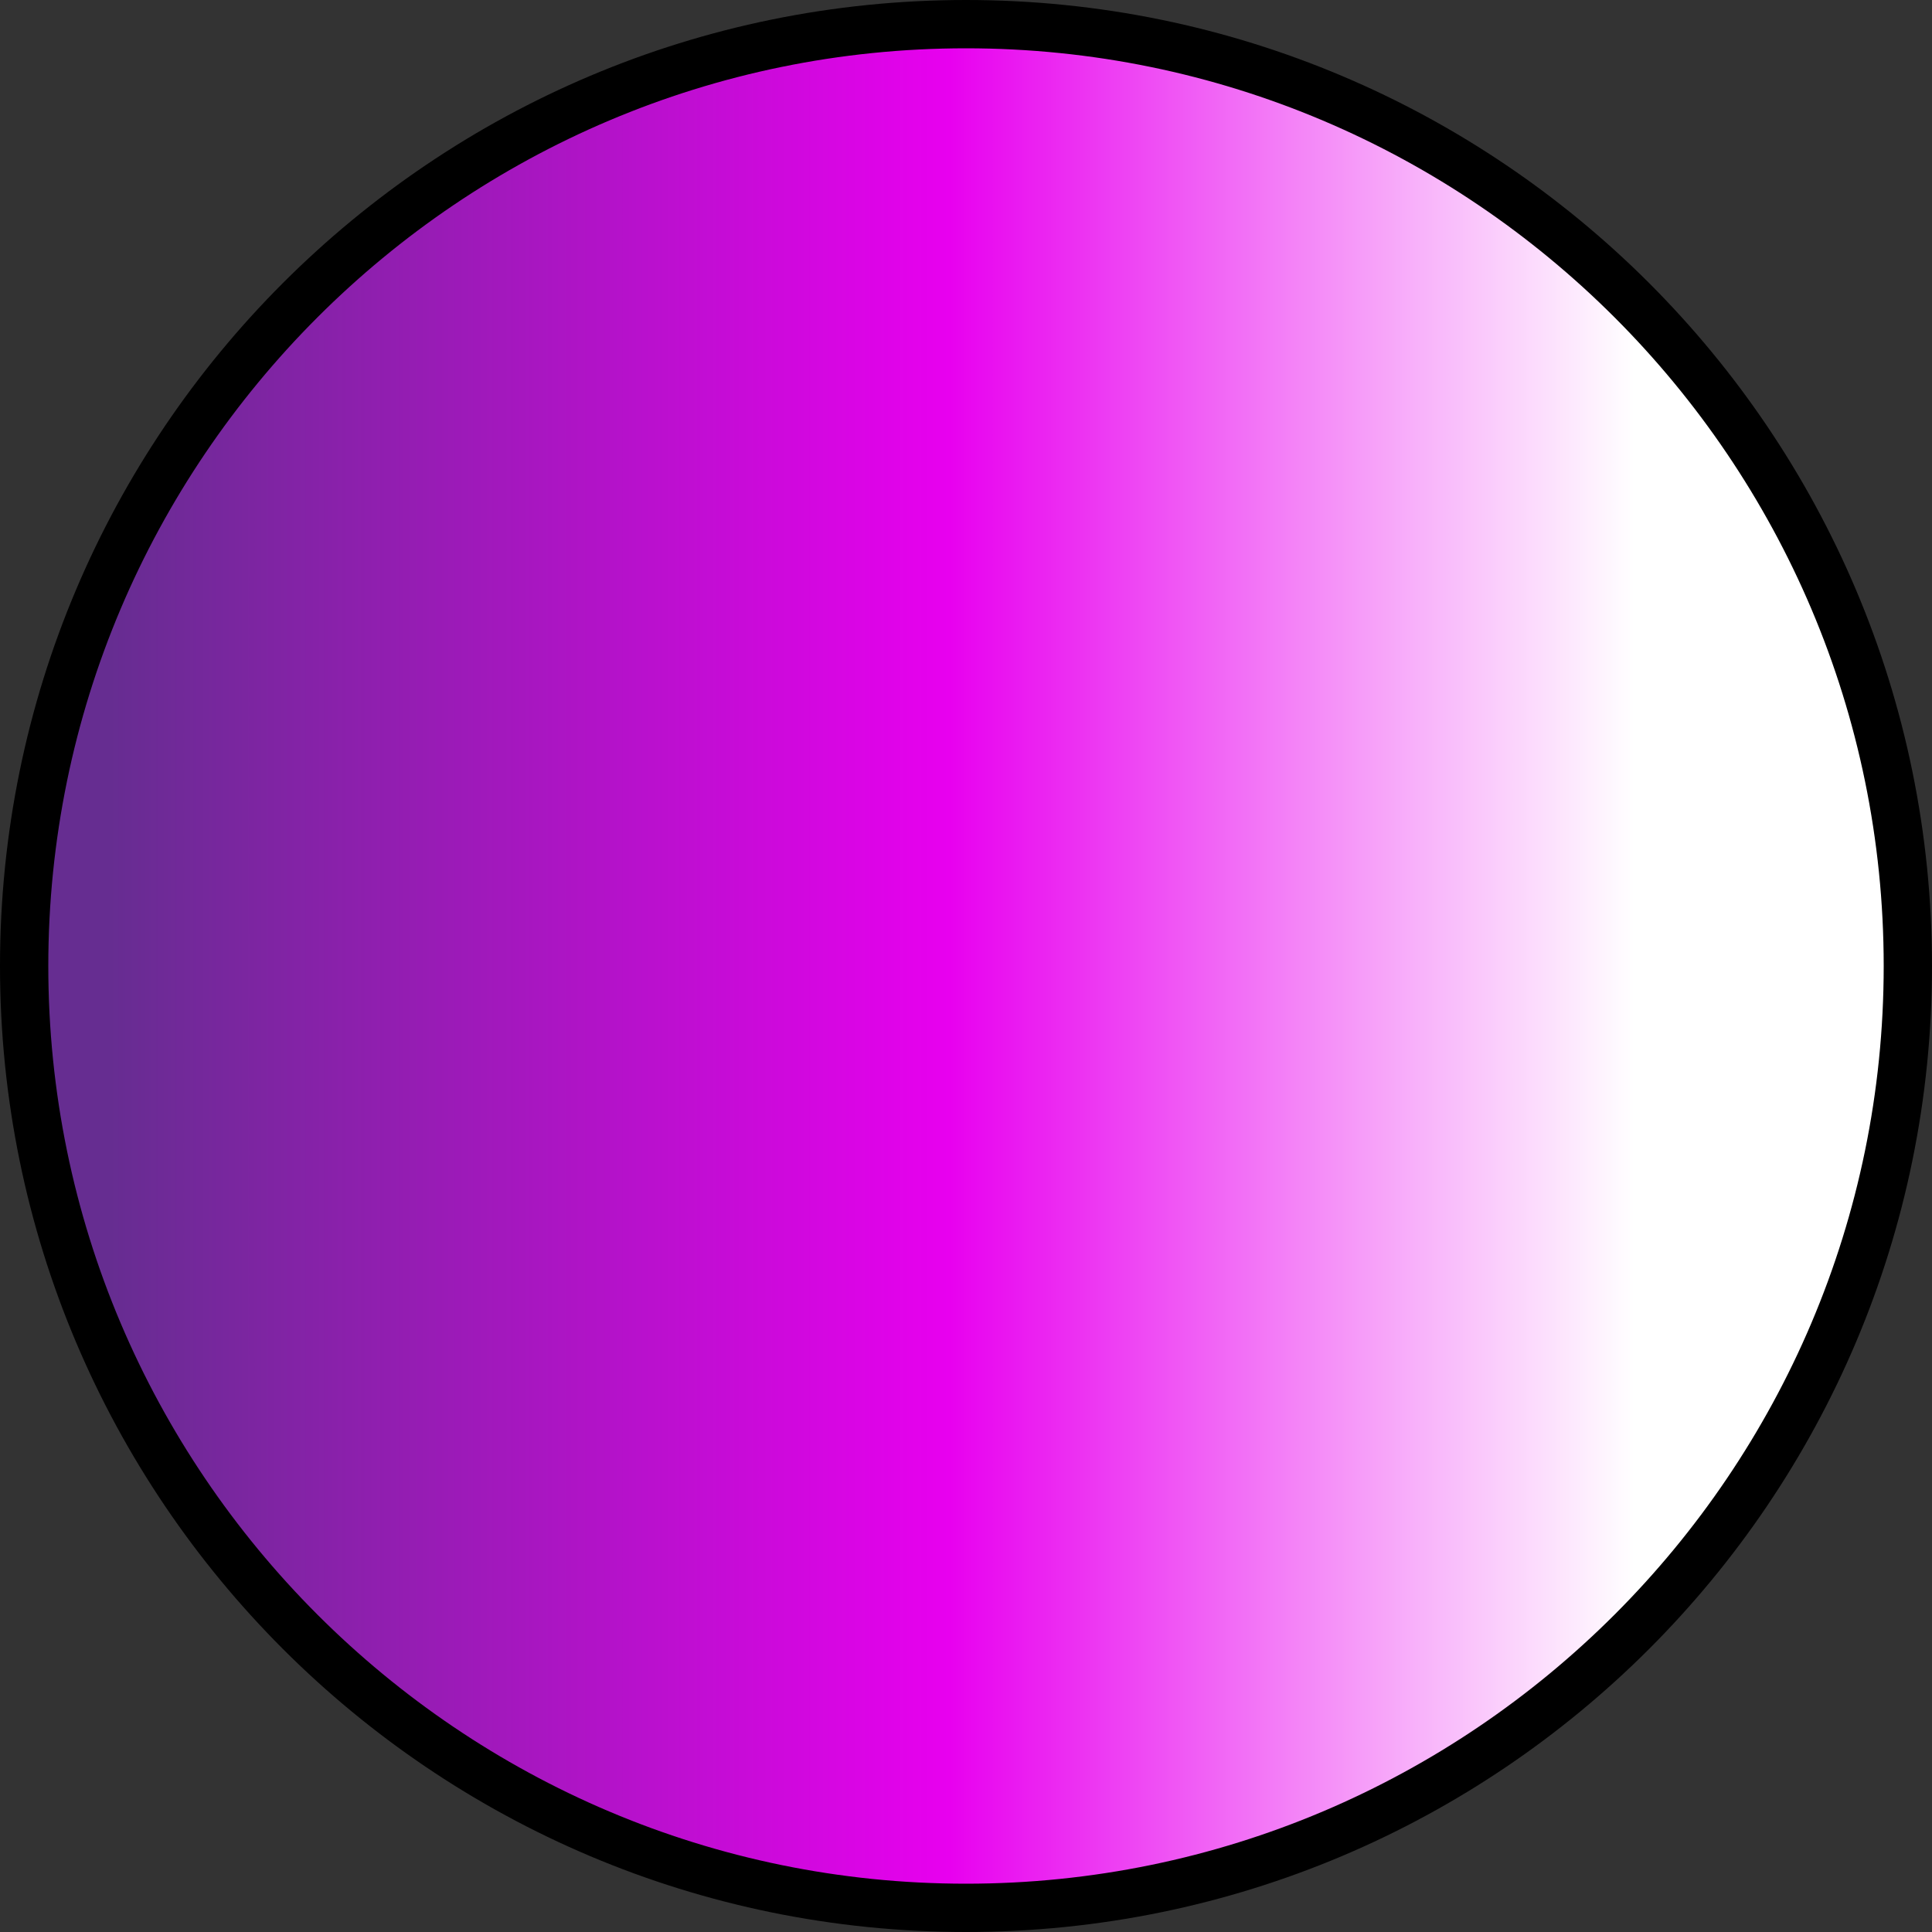
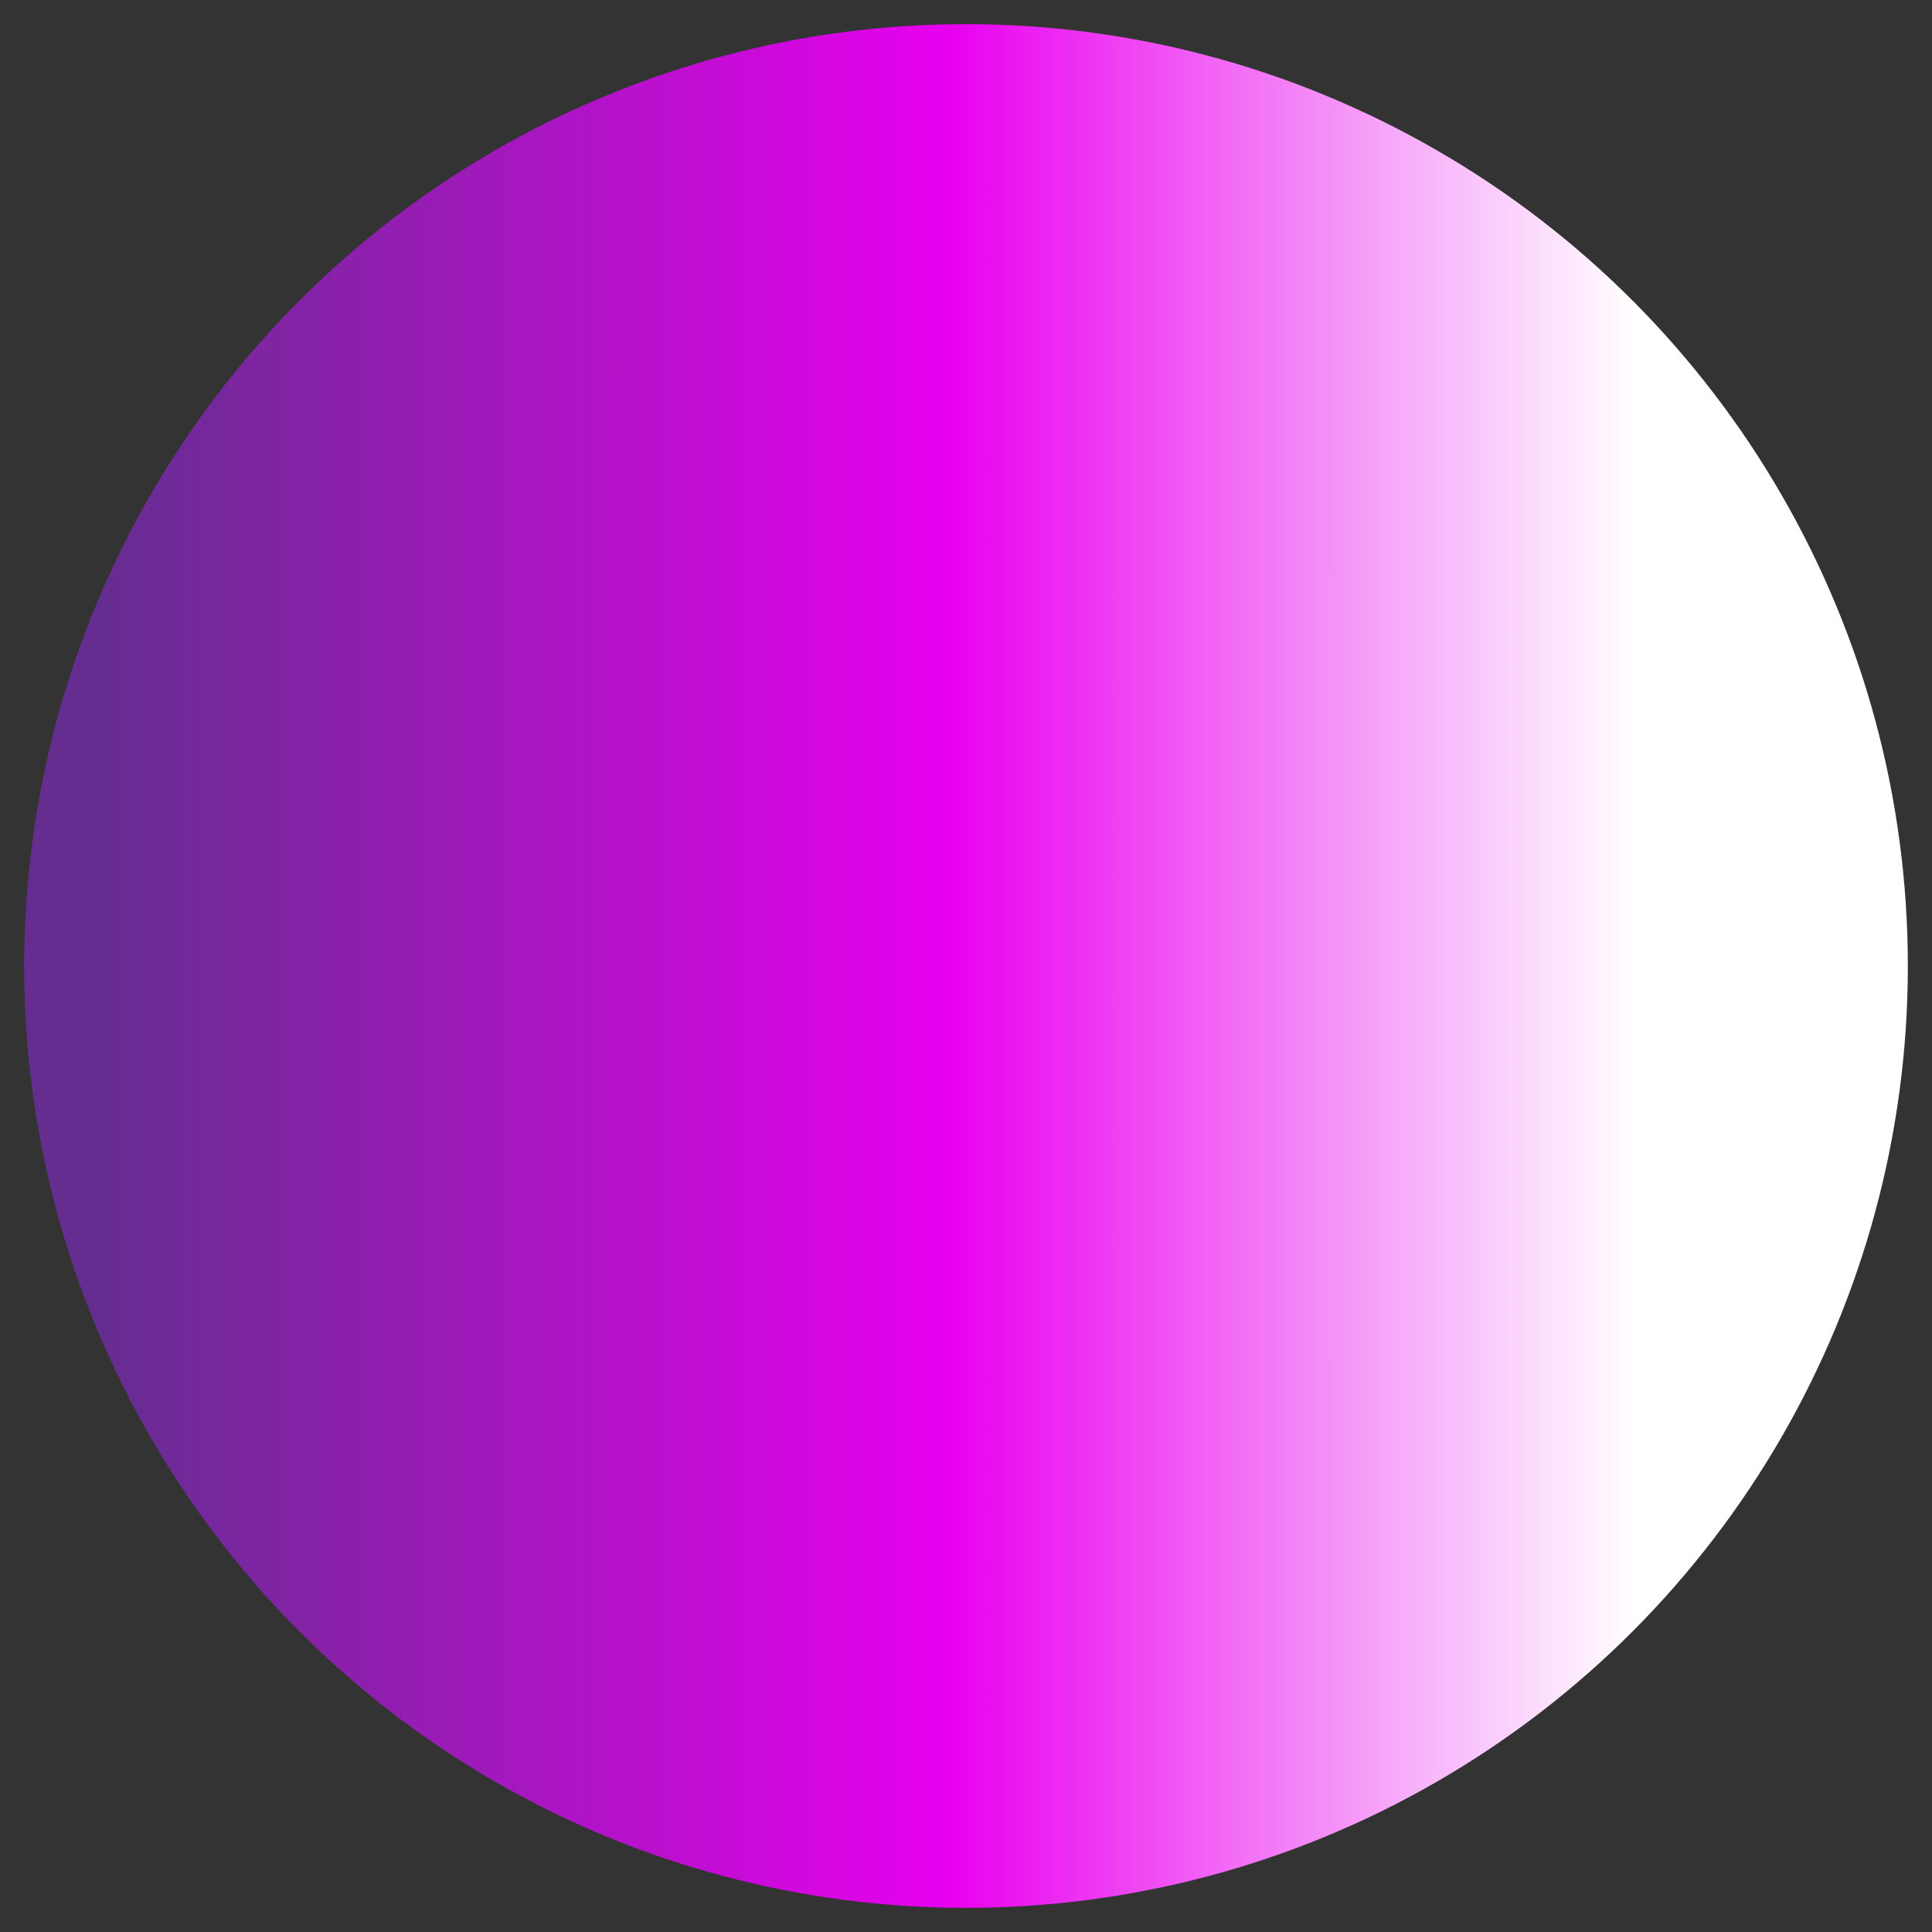
<svg xmlns="http://www.w3.org/2000/svg" version="1.1" x="0px" y="0px" width="10px" height="10px" viewBox="0 0 10 10" enable-background="new 0 0 10 10" xml:space="preserve">
  <rect x="0" y="0" width="10" height="10" fill="#333333" stroke="none" />
  <g id="Layer_1">
    <g>
      <linearGradient id="SVGID_1_" gradientUnits="userSpaceOnUse" x1="0.568" y1="5" x2="9.362" y2="5">
        <stop offset="0" style="stop-color:#662D91" />
        <stop offset="0.494" style="stop-color:#E800EF" />
        <stop offset="0.769" style="stop-color:#F8B1FA" />
        <stop offset="0.897" style="stop-color:#FFFFFF" />
      </linearGradient>
      <circle fill="url(#SVGID_1_)" cx="5" cy="5" r="4.875" />
-       <path d="M5,0.25c2.619,0,4.75,2.131,4.75,4.75S7.619,9.75,5,9.75S0.25,7.619,0.25,5S2.381,0.25,5,0.25 M5,0    C2.239,0,0,2.239,0,5s2.239,5,5,5s5-2.239,5-5S7.761,0,5,0L5,0z" />
    </g>
  </g>
  <g id="Layer_2">
</g>
</svg>